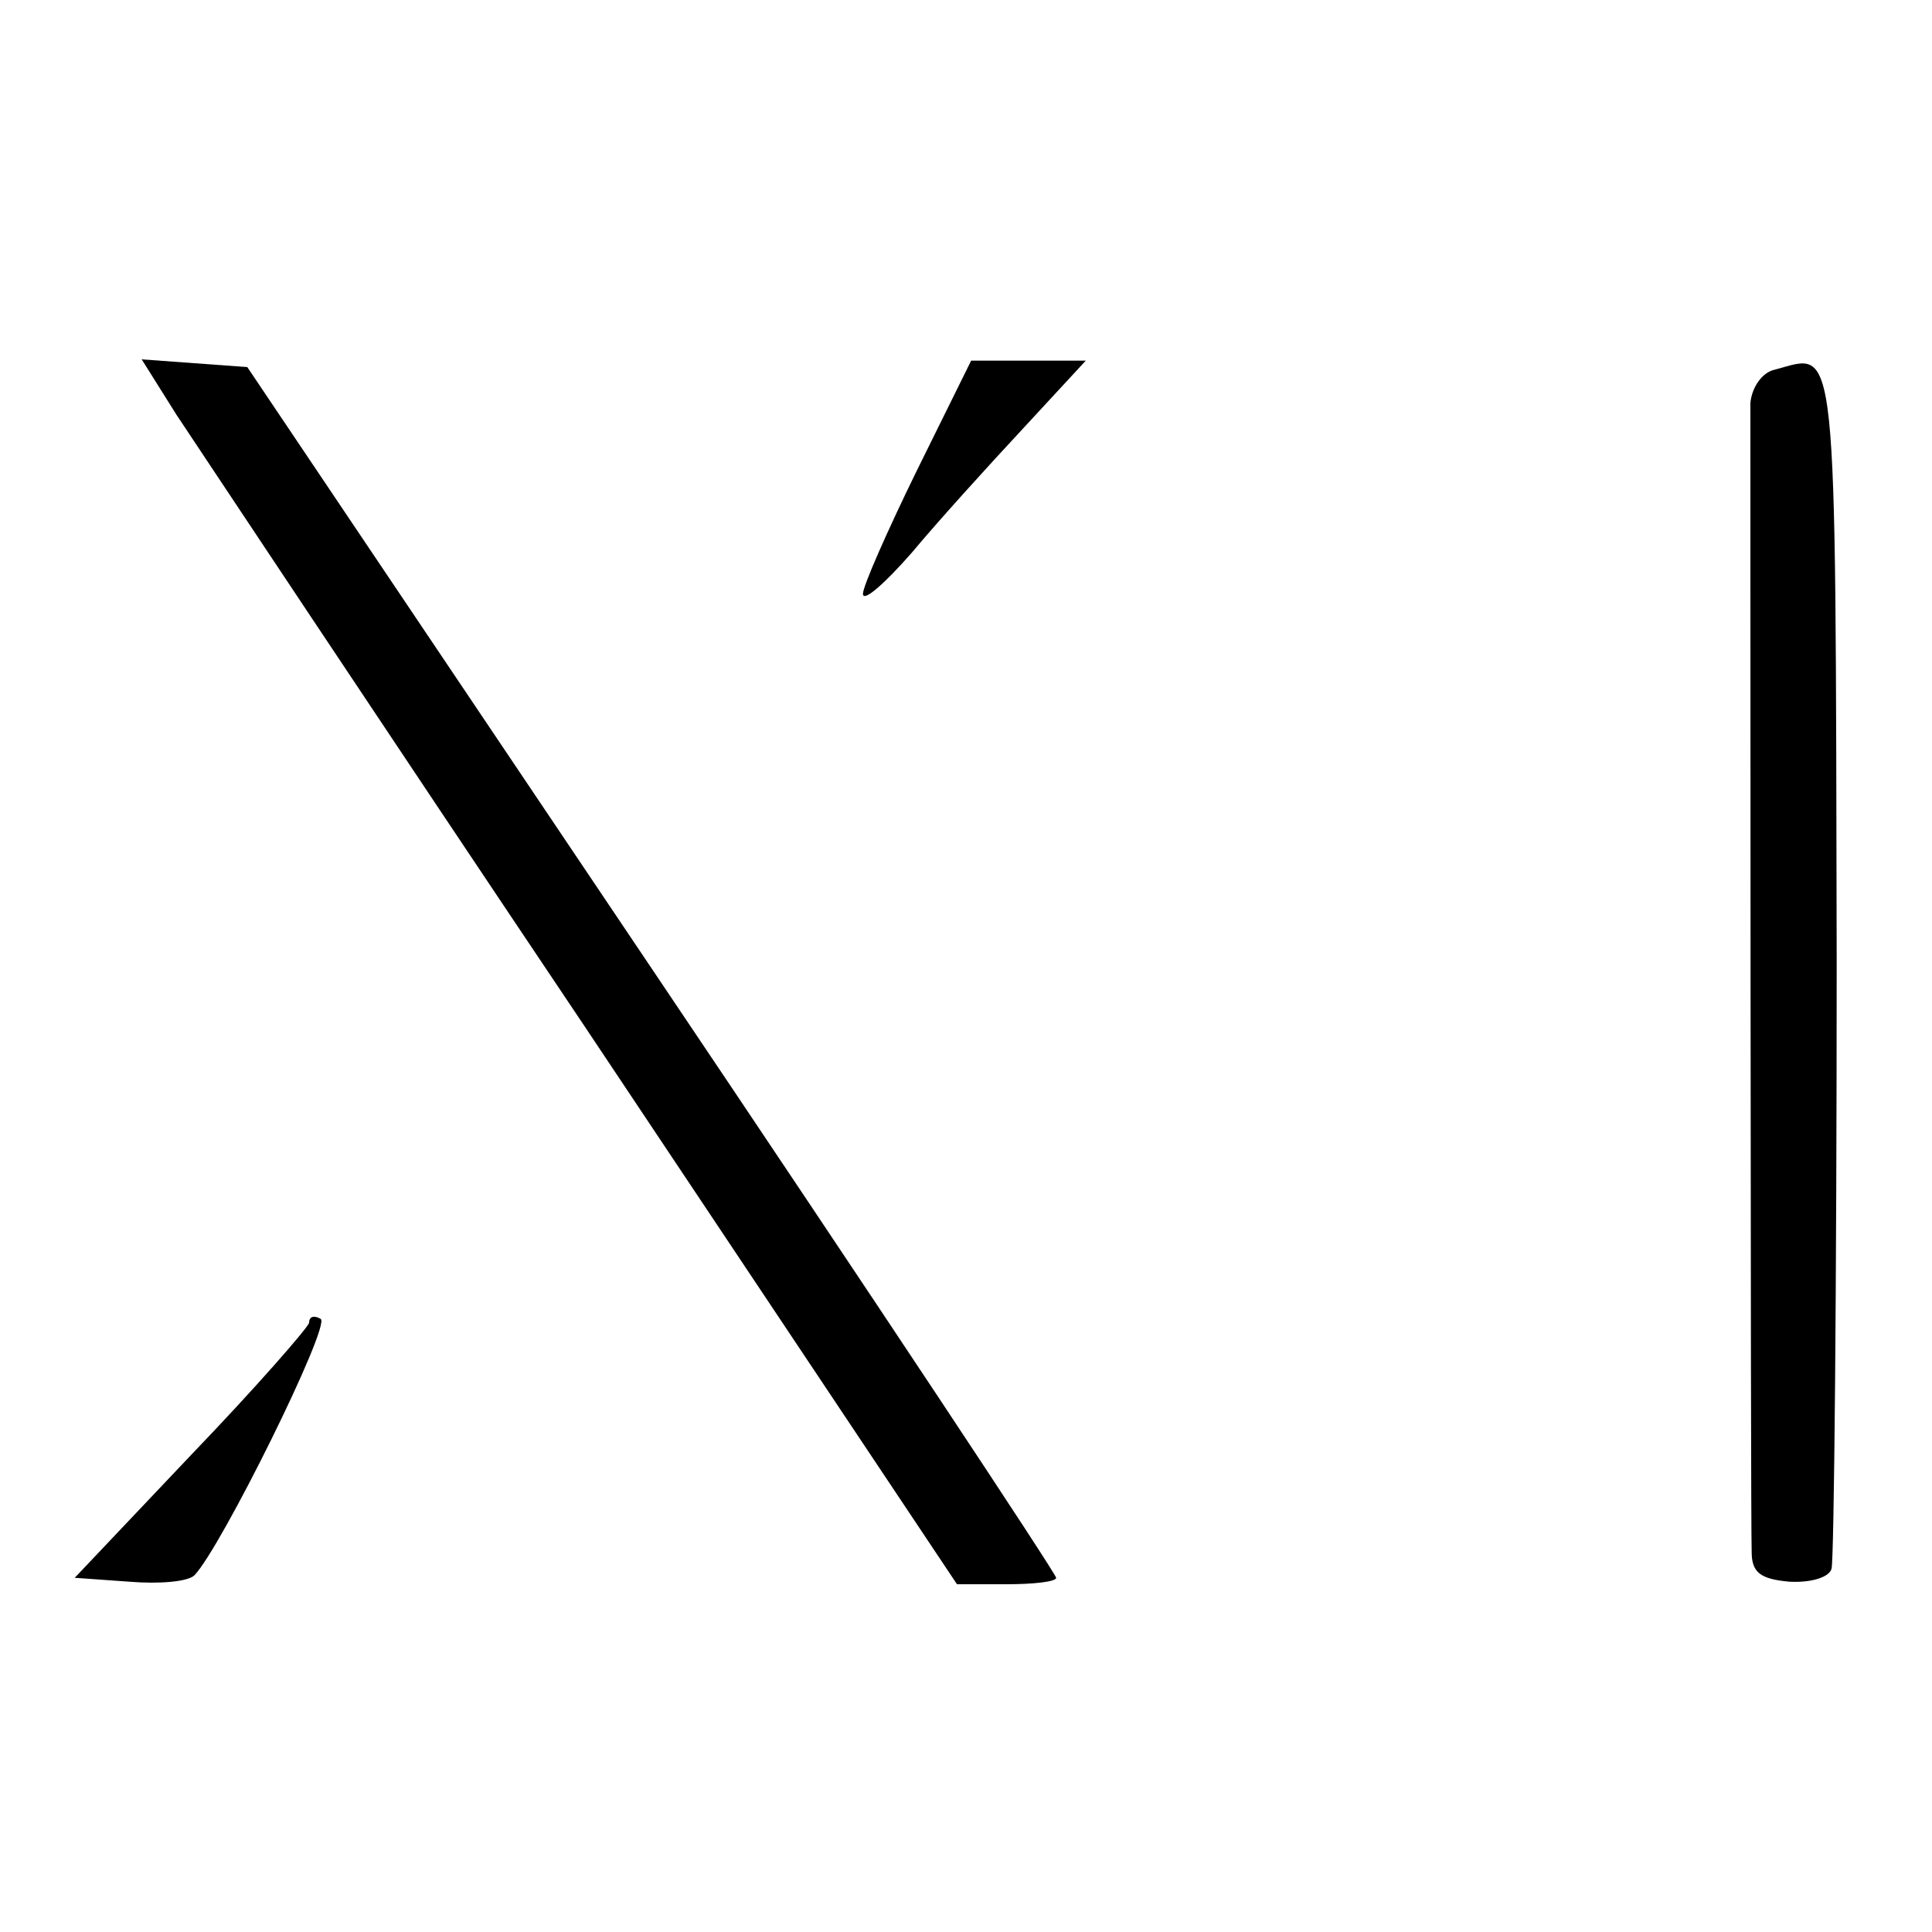
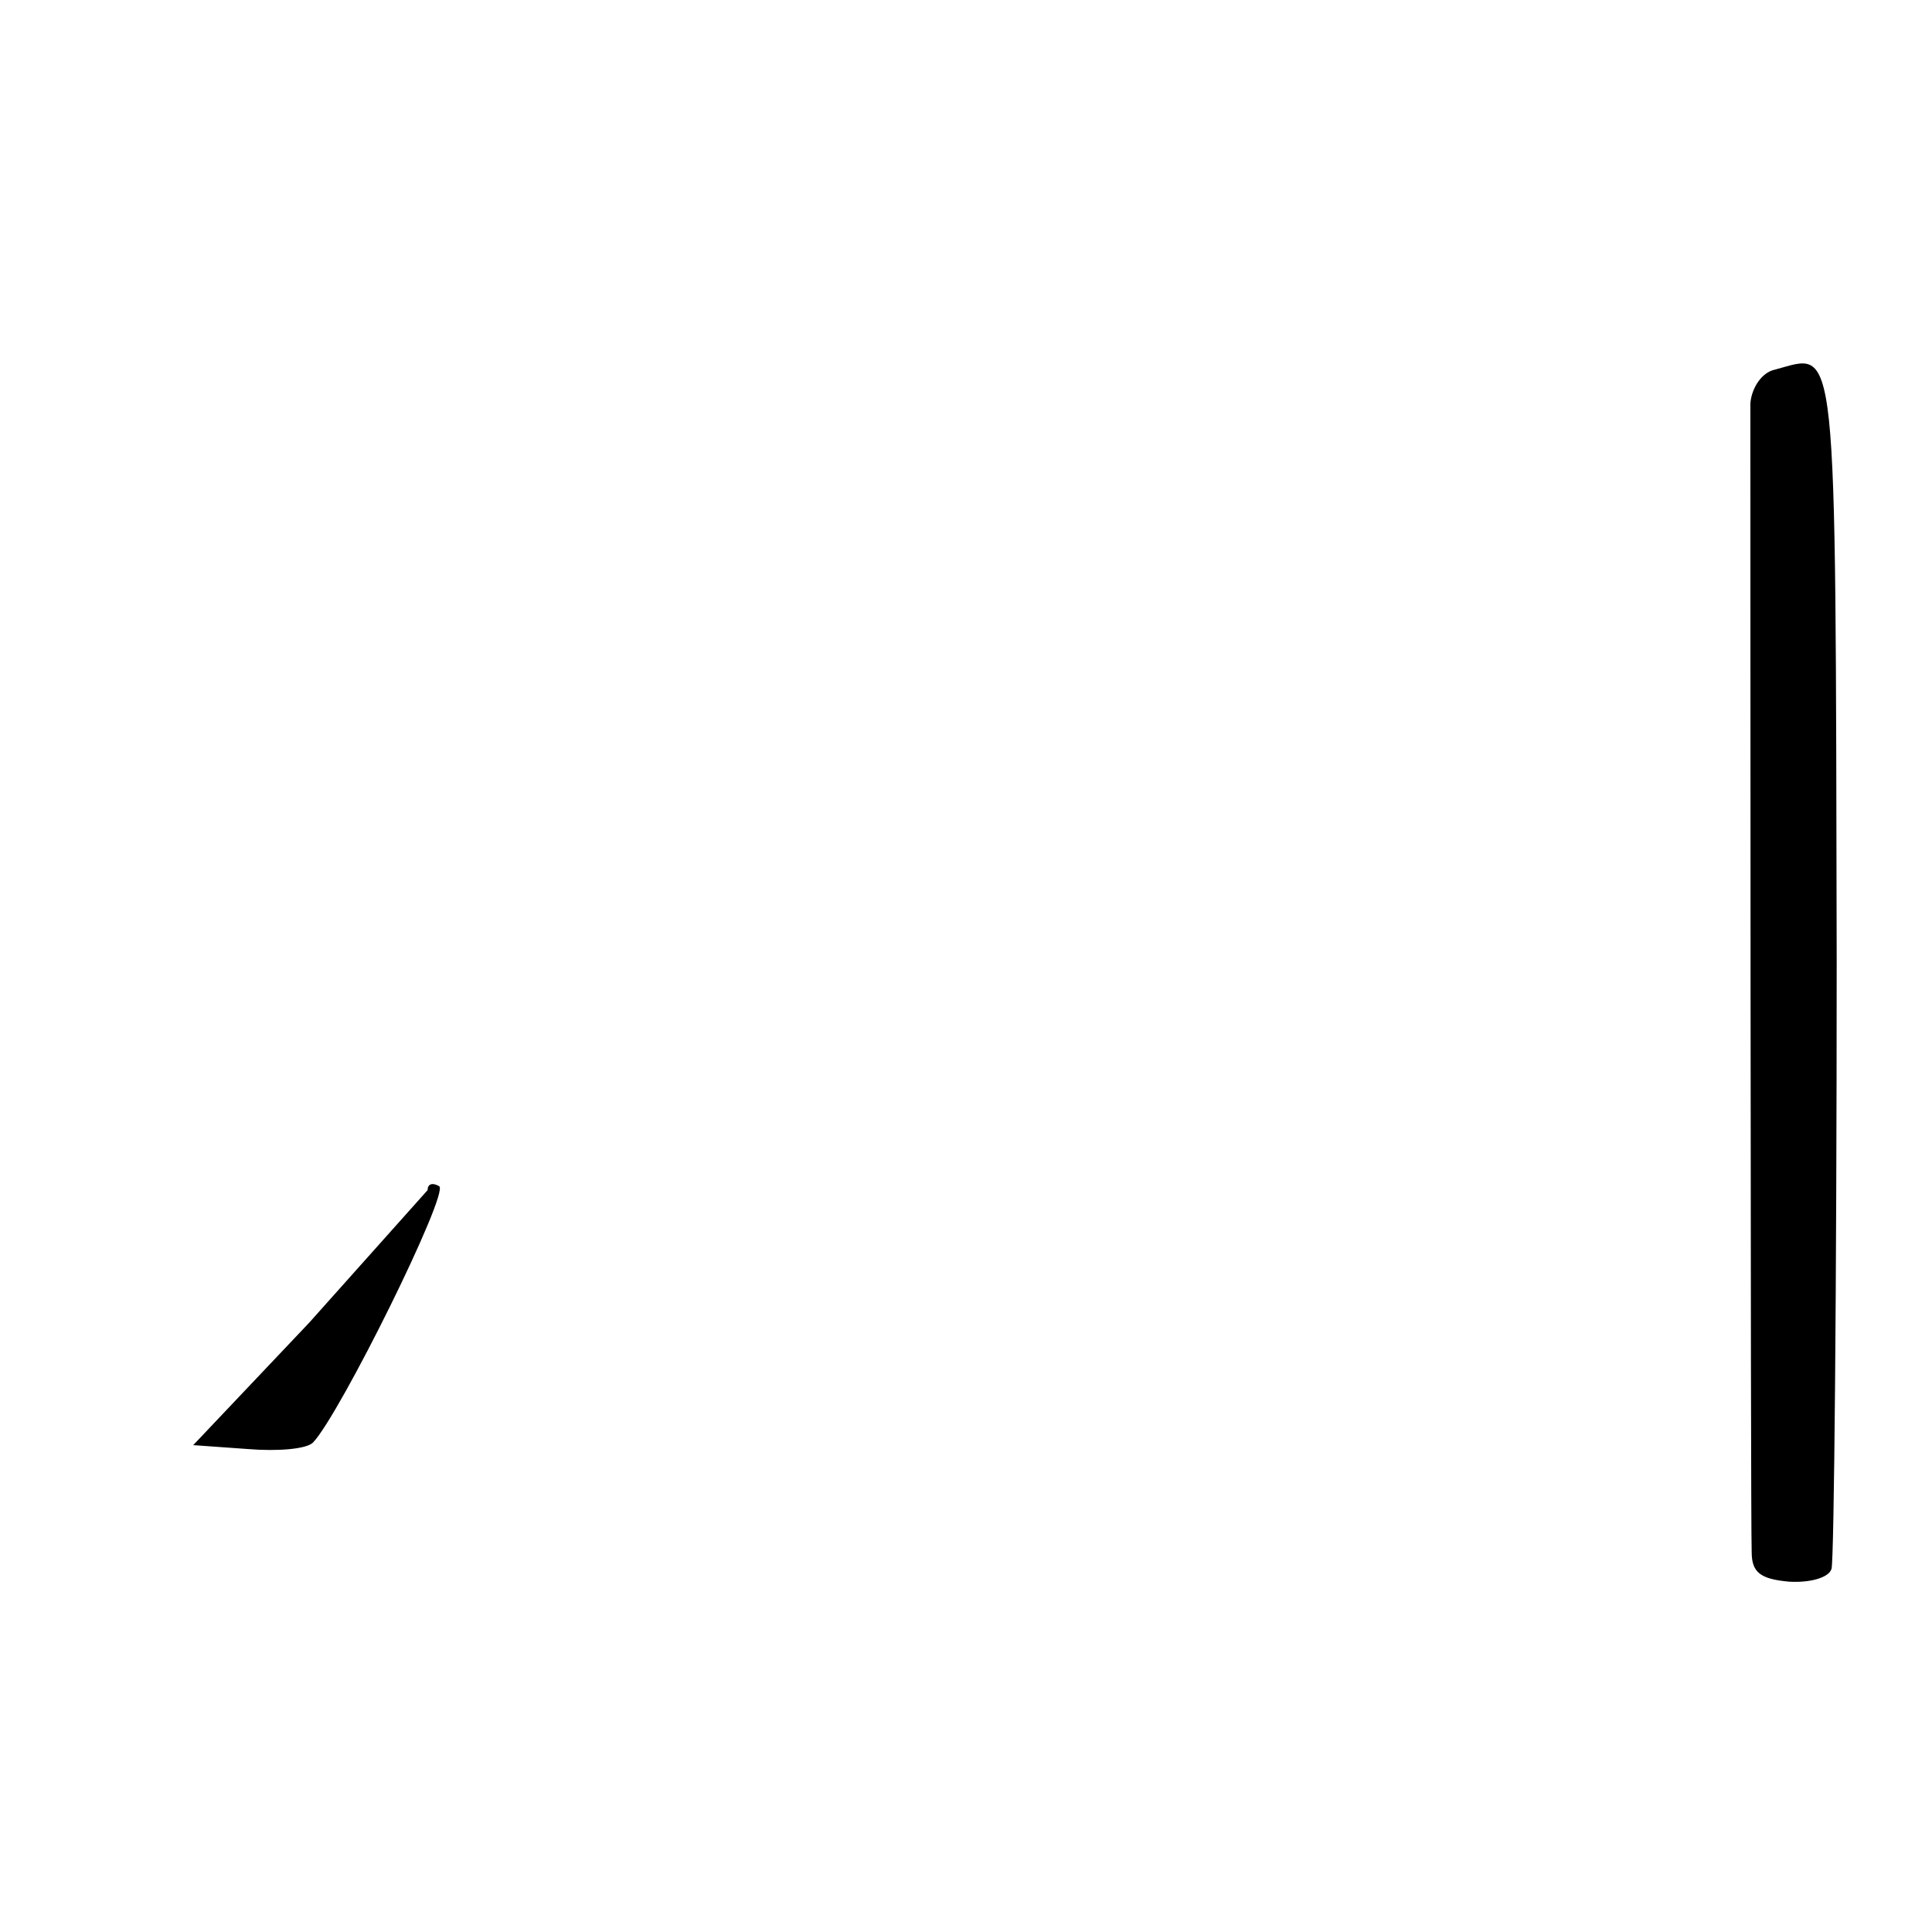
<svg xmlns="http://www.w3.org/2000/svg" version="1.0" width="150pt" height="150pt" viewBox="0 0 150 150" preserveAspectRatio="xMidYMid meet">
  <g transform="translate(0,150) scale(0.1,-0.1)" fill="#000000" stroke="none">
-     <path d="M137 1178 c16 -24 158 -238 317 -475 l289 -433 38 0 c22 0 39 2 39 5 0 3 -141 216 -314 473 l-314 467 -41 3 -41 3 27 -43z" />
-     <path d="M712 1135 c-23 -47 -42 -90 -42 -96 0 -7 17 8 38 32 20 24 59 67 86 96 l49 53 -44 0 -45 0 -42 -85z" />
    <path d="M1378 1213 c-10 -2 -18 -14 -19 -26 0 -26 0 -863 1 -892 0 -16 7 -21 29 -23 16 -1 31 3 33 10 2 7 4 220 4 473 -1 493 1 471 -48 458z" />
-     <path d="M240 473 c-1 -4 -42 -51 -92 -103 l-90 -95 42 -3 c24 -2 46 0 51 5 21 22 106 194 98 199 -5 3 -9 2 -9 -3z" />
+     <path d="M240 473 l-90 -95 42 -3 c24 -2 46 0 51 5 21 22 106 194 98 199 -5 3 -9 2 -9 -3z" />
  </g>
</svg>